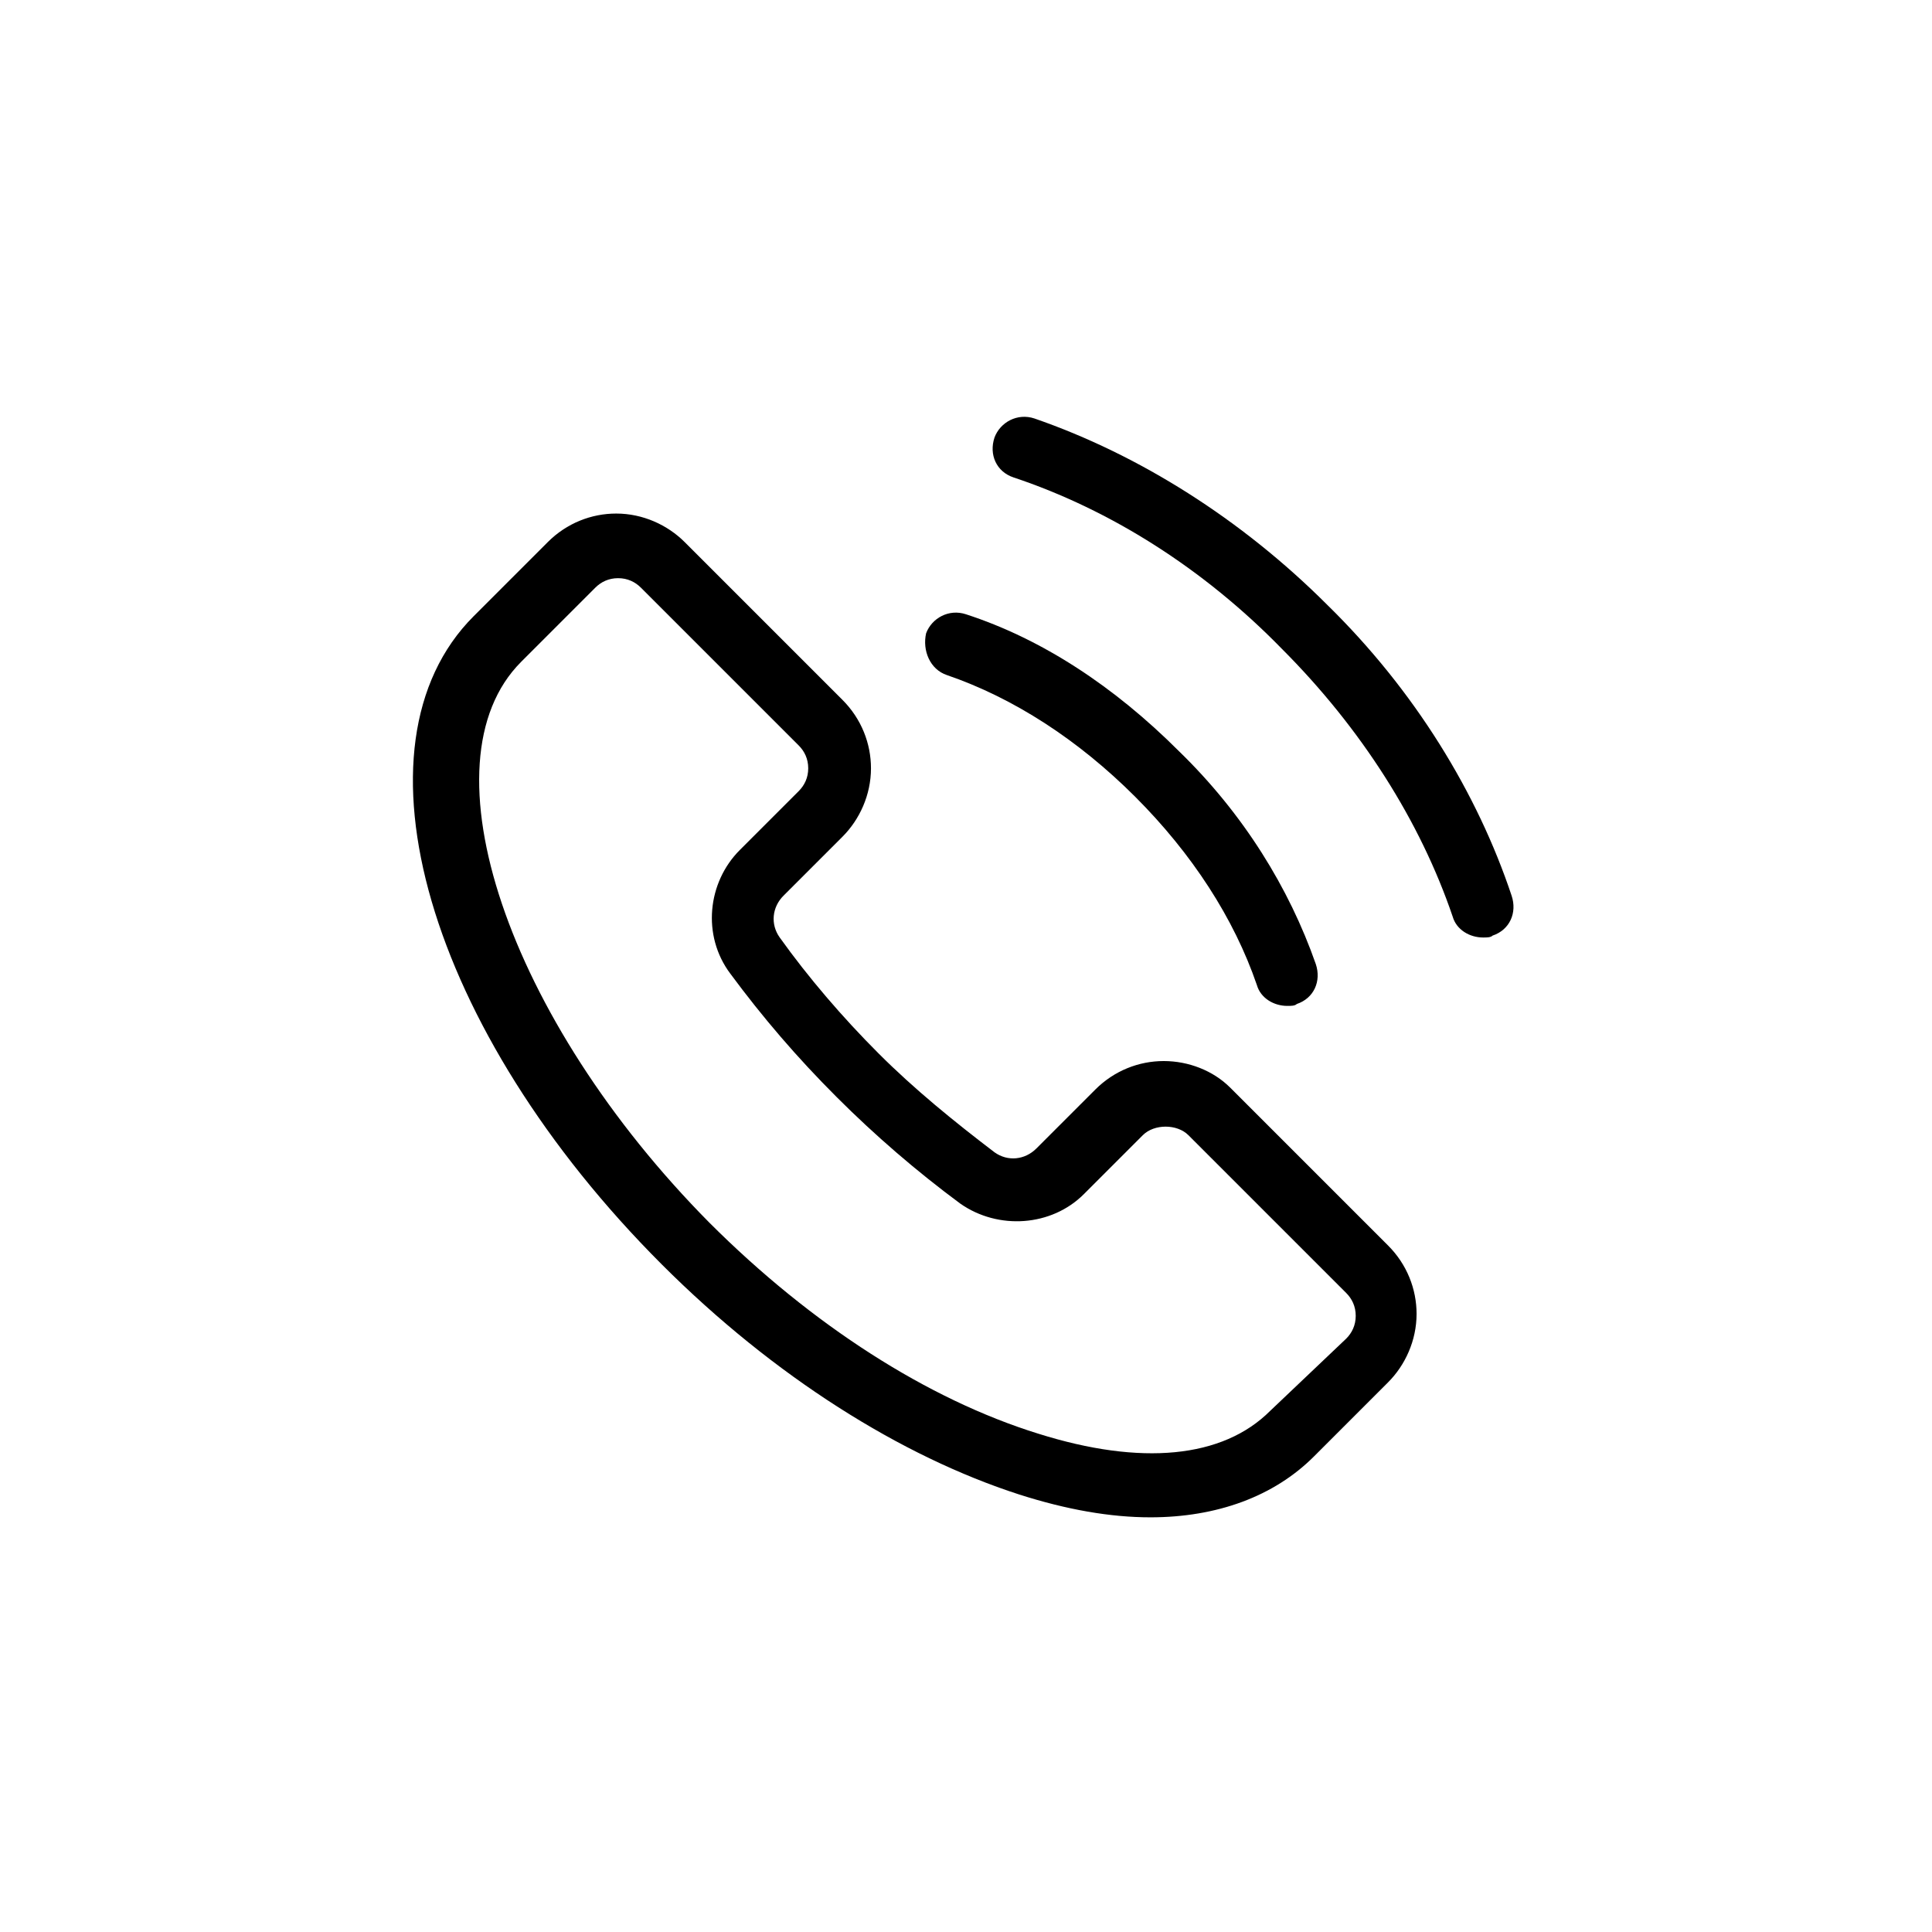
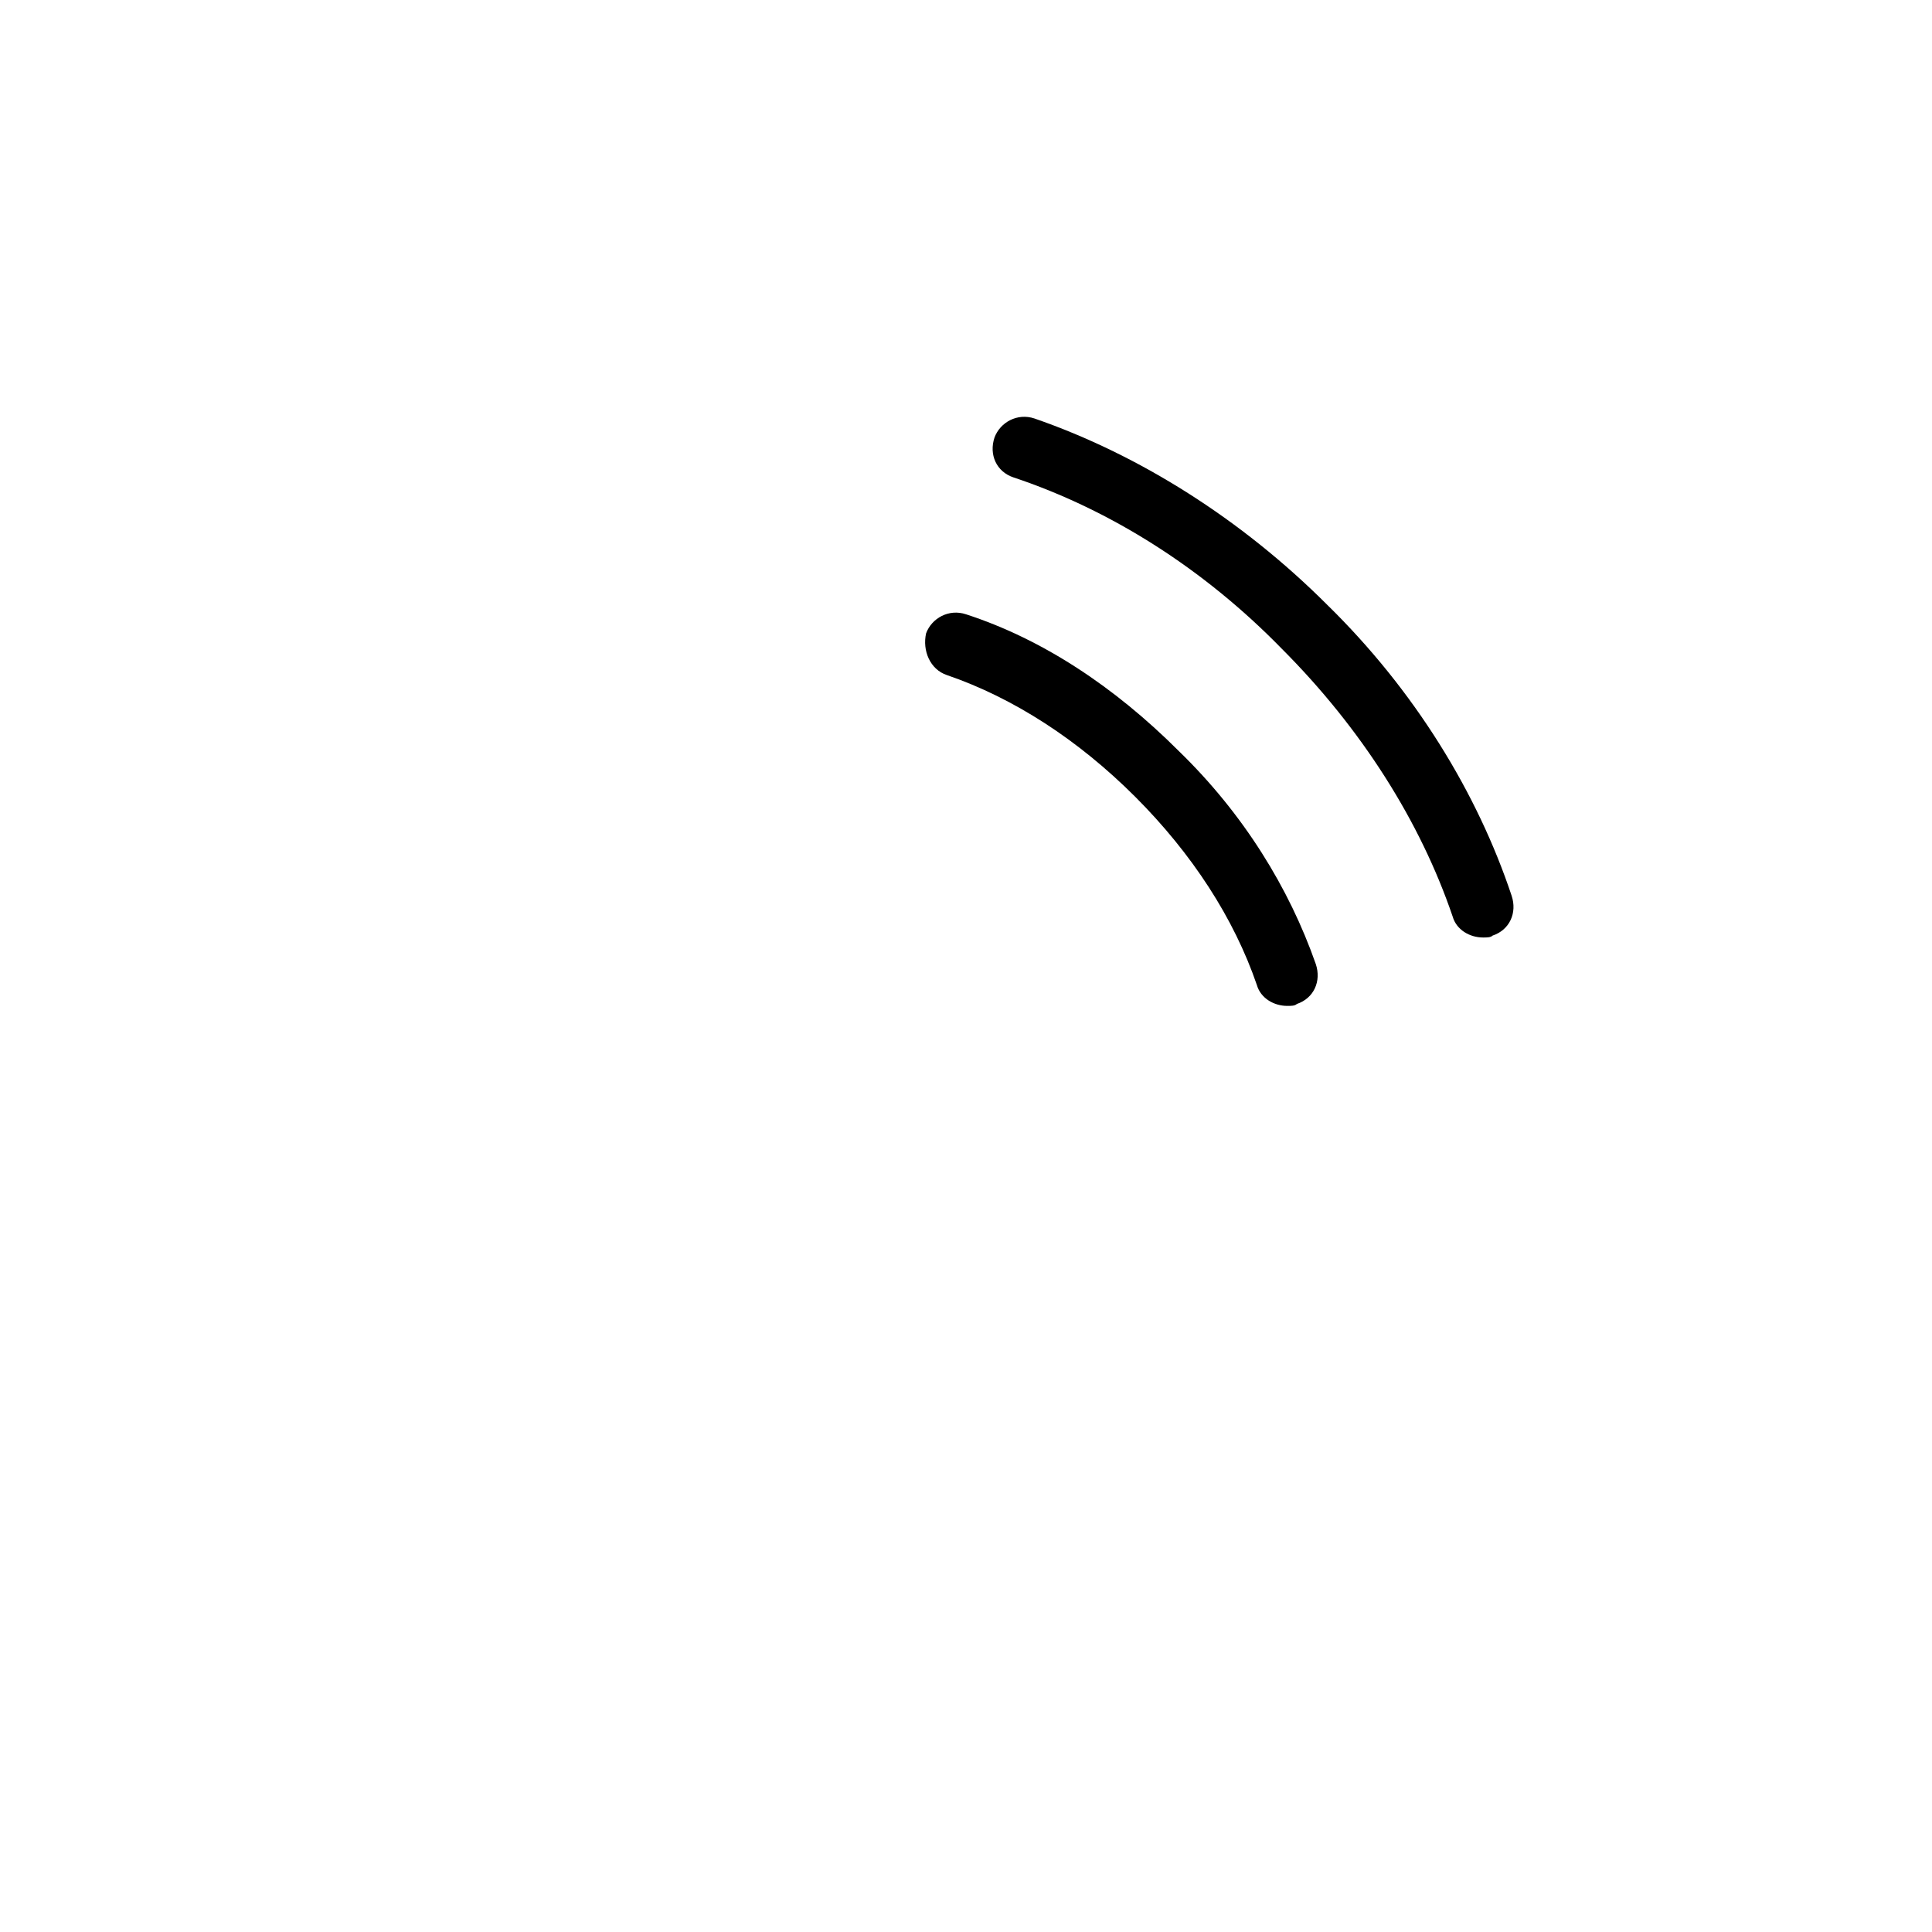
<svg xmlns="http://www.w3.org/2000/svg" fill="#000000" width="800px" height="800px" version="1.1" viewBox="144 144 512 512">
  <g>
-     <path d="m414.11 540.06c12.594 4.031 24.184 6.047 34.762 6.047 17.633 0 32.746-5.543 43.328-16.121l19.648-19.648c4.535-4.535 7.559-11.082 7.559-18.137 0-6.551-2.519-13.098-7.559-18.137l-41.816-41.816c-4.535-4.539-11.082-7.059-17.633-7.059s-13.098 2.519-18.137 7.559l-15.617 15.617c-3.023 3.023-7.559 3.527-11.082 1.008-10.578-8.062-21.16-16.625-30.73-26.199-9.574-9.574-18.641-20.152-26.199-30.73-2.519-3.527-2.016-8.062 1.008-11.082l15.617-15.617c4.535-4.535 7.559-11.082 7.559-18.137 0-6.551-2.519-13.098-7.559-18.137l-41.816-41.816c-4.535-4.535-11.082-7.559-18.137-7.559-6.551 0-13.098 2.519-18.137 7.559l-19.648 19.648c-34.258 34.258-12.09 109.83 49.879 171.8 29.719 29.719 63.473 50.879 94.711 60.957zm-132-220.67 19.648-19.648c1.512-1.512 3.527-2.519 6.047-2.519s4.535 1.008 6.047 2.519l41.816 41.816c1.512 1.512 2.519 3.527 2.519 6.047s-1.008 4.535-2.519 6.047l-15.617 15.617c-8.566 8.566-10.078 22.672-2.519 32.746 8.566 11.586 17.633 22.168 28.215 32.746 10.078 10.078 21.16 19.648 32.746 28.215 10.078 7.055 24.184 6.047 32.746-2.519l15.617-15.617c3.023-3.023 9.07-3.023 12.09 0l41.816 41.816c1.512 1.512 2.519 3.527 2.519 6.047s-1.008 4.535-2.519 6.047l-20.148 19.141c-12.594 12.594-34.258 14.609-61.465 6.047-29.223-9.07-59.953-28.719-87.16-55.922-53.402-53.91-76.578-121.93-49.879-148.62z" />
    <path d="m412.59 270.52c25.695 8.566 50.383 24.184 71.039 45.344 21.16 21.16 36.777 45.848 45.344 71.039 1.008 3.527 4.535 5.543 8.062 5.543 1.008 0 2.016 0 2.519-0.504 4.535-1.512 6.551-6.047 5.039-10.578-9.074-27.211-25.699-54.418-48.875-77.09-22.672-22.672-49.879-39.801-77.586-49.375-4.535-1.512-9.07 1.008-10.578 5.039-1.516 4.535 0.5 9.07 5.035 10.582z" />
    <path d="m394.96 322.91c17.633 6.047 34.762 17.129 49.879 32.242 15.113 15.113 26.199 32.242 32.242 49.879 1.008 3.527 4.535 5.543 8.062 5.543 1.008 0 2.016 0 2.519-0.504 4.535-1.512 6.551-6.047 5.039-10.578-7.055-20.152-19.145-39.801-36.273-56.426-17.129-17.129-36.273-29.727-56.426-36.273-4.535-1.512-9.07 1.008-10.578 5.039-1.016 4.531 1 9.566 5.535 11.078z" />
  </g>
</svg>